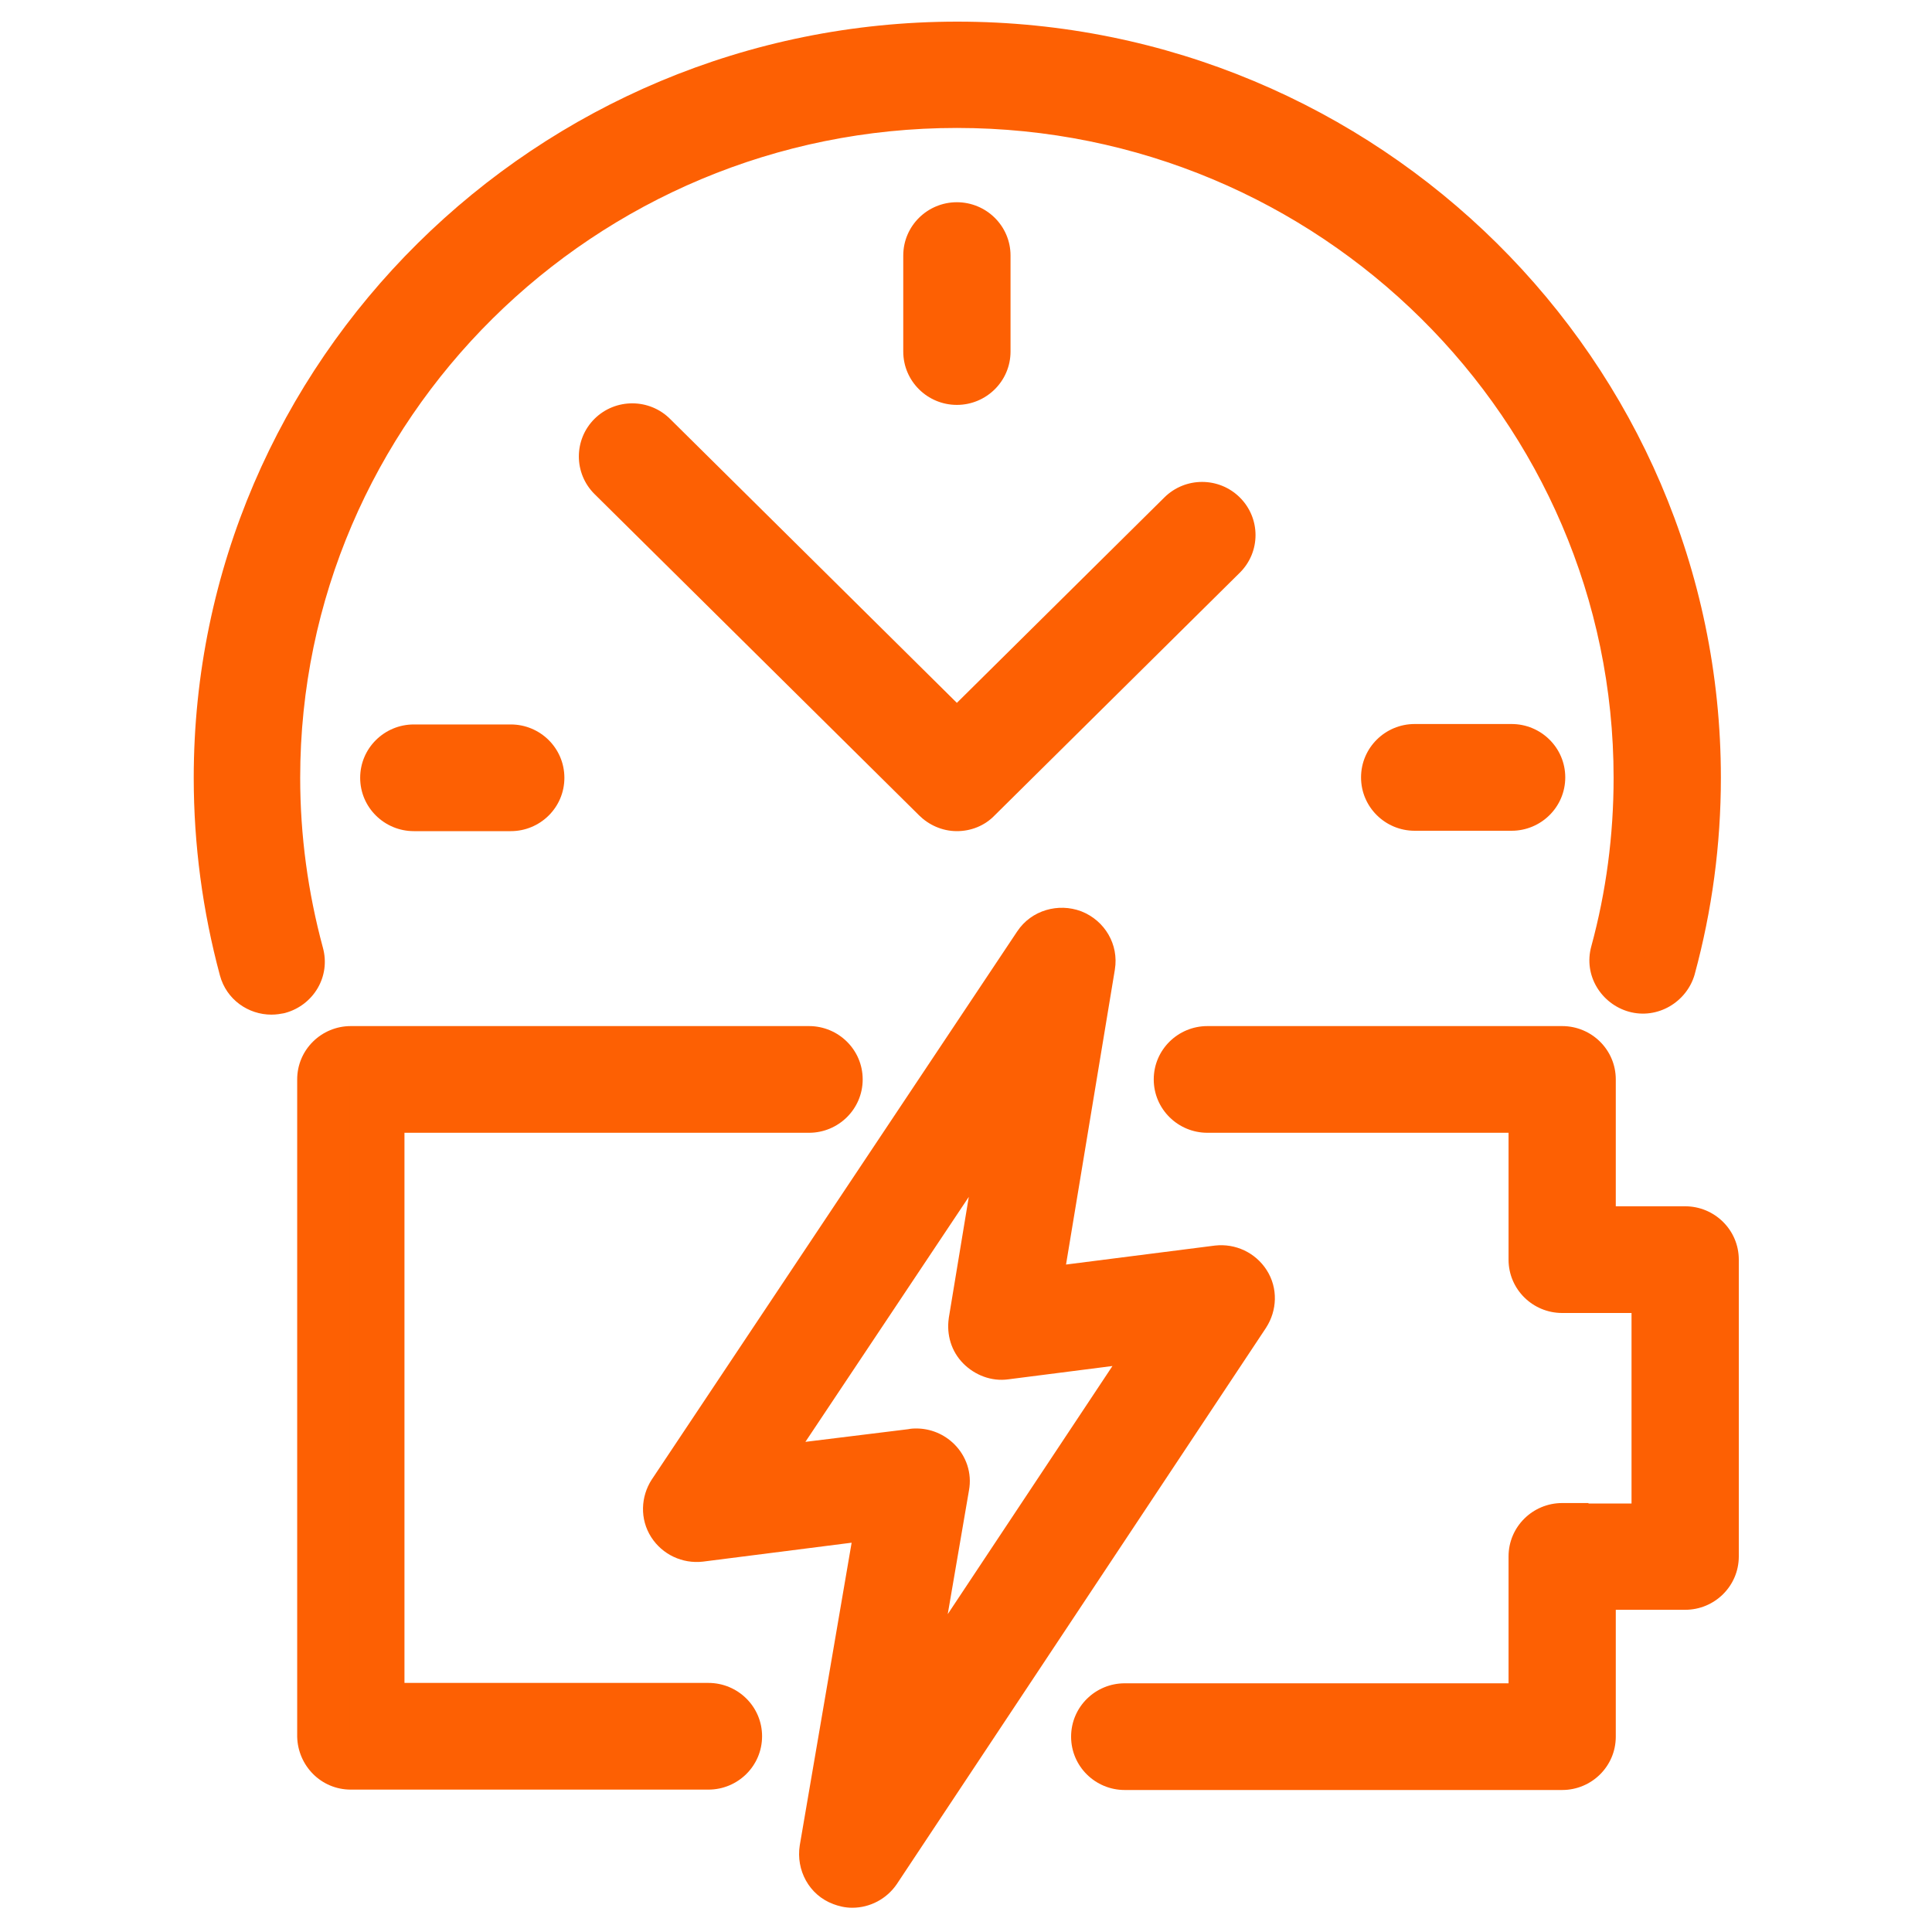
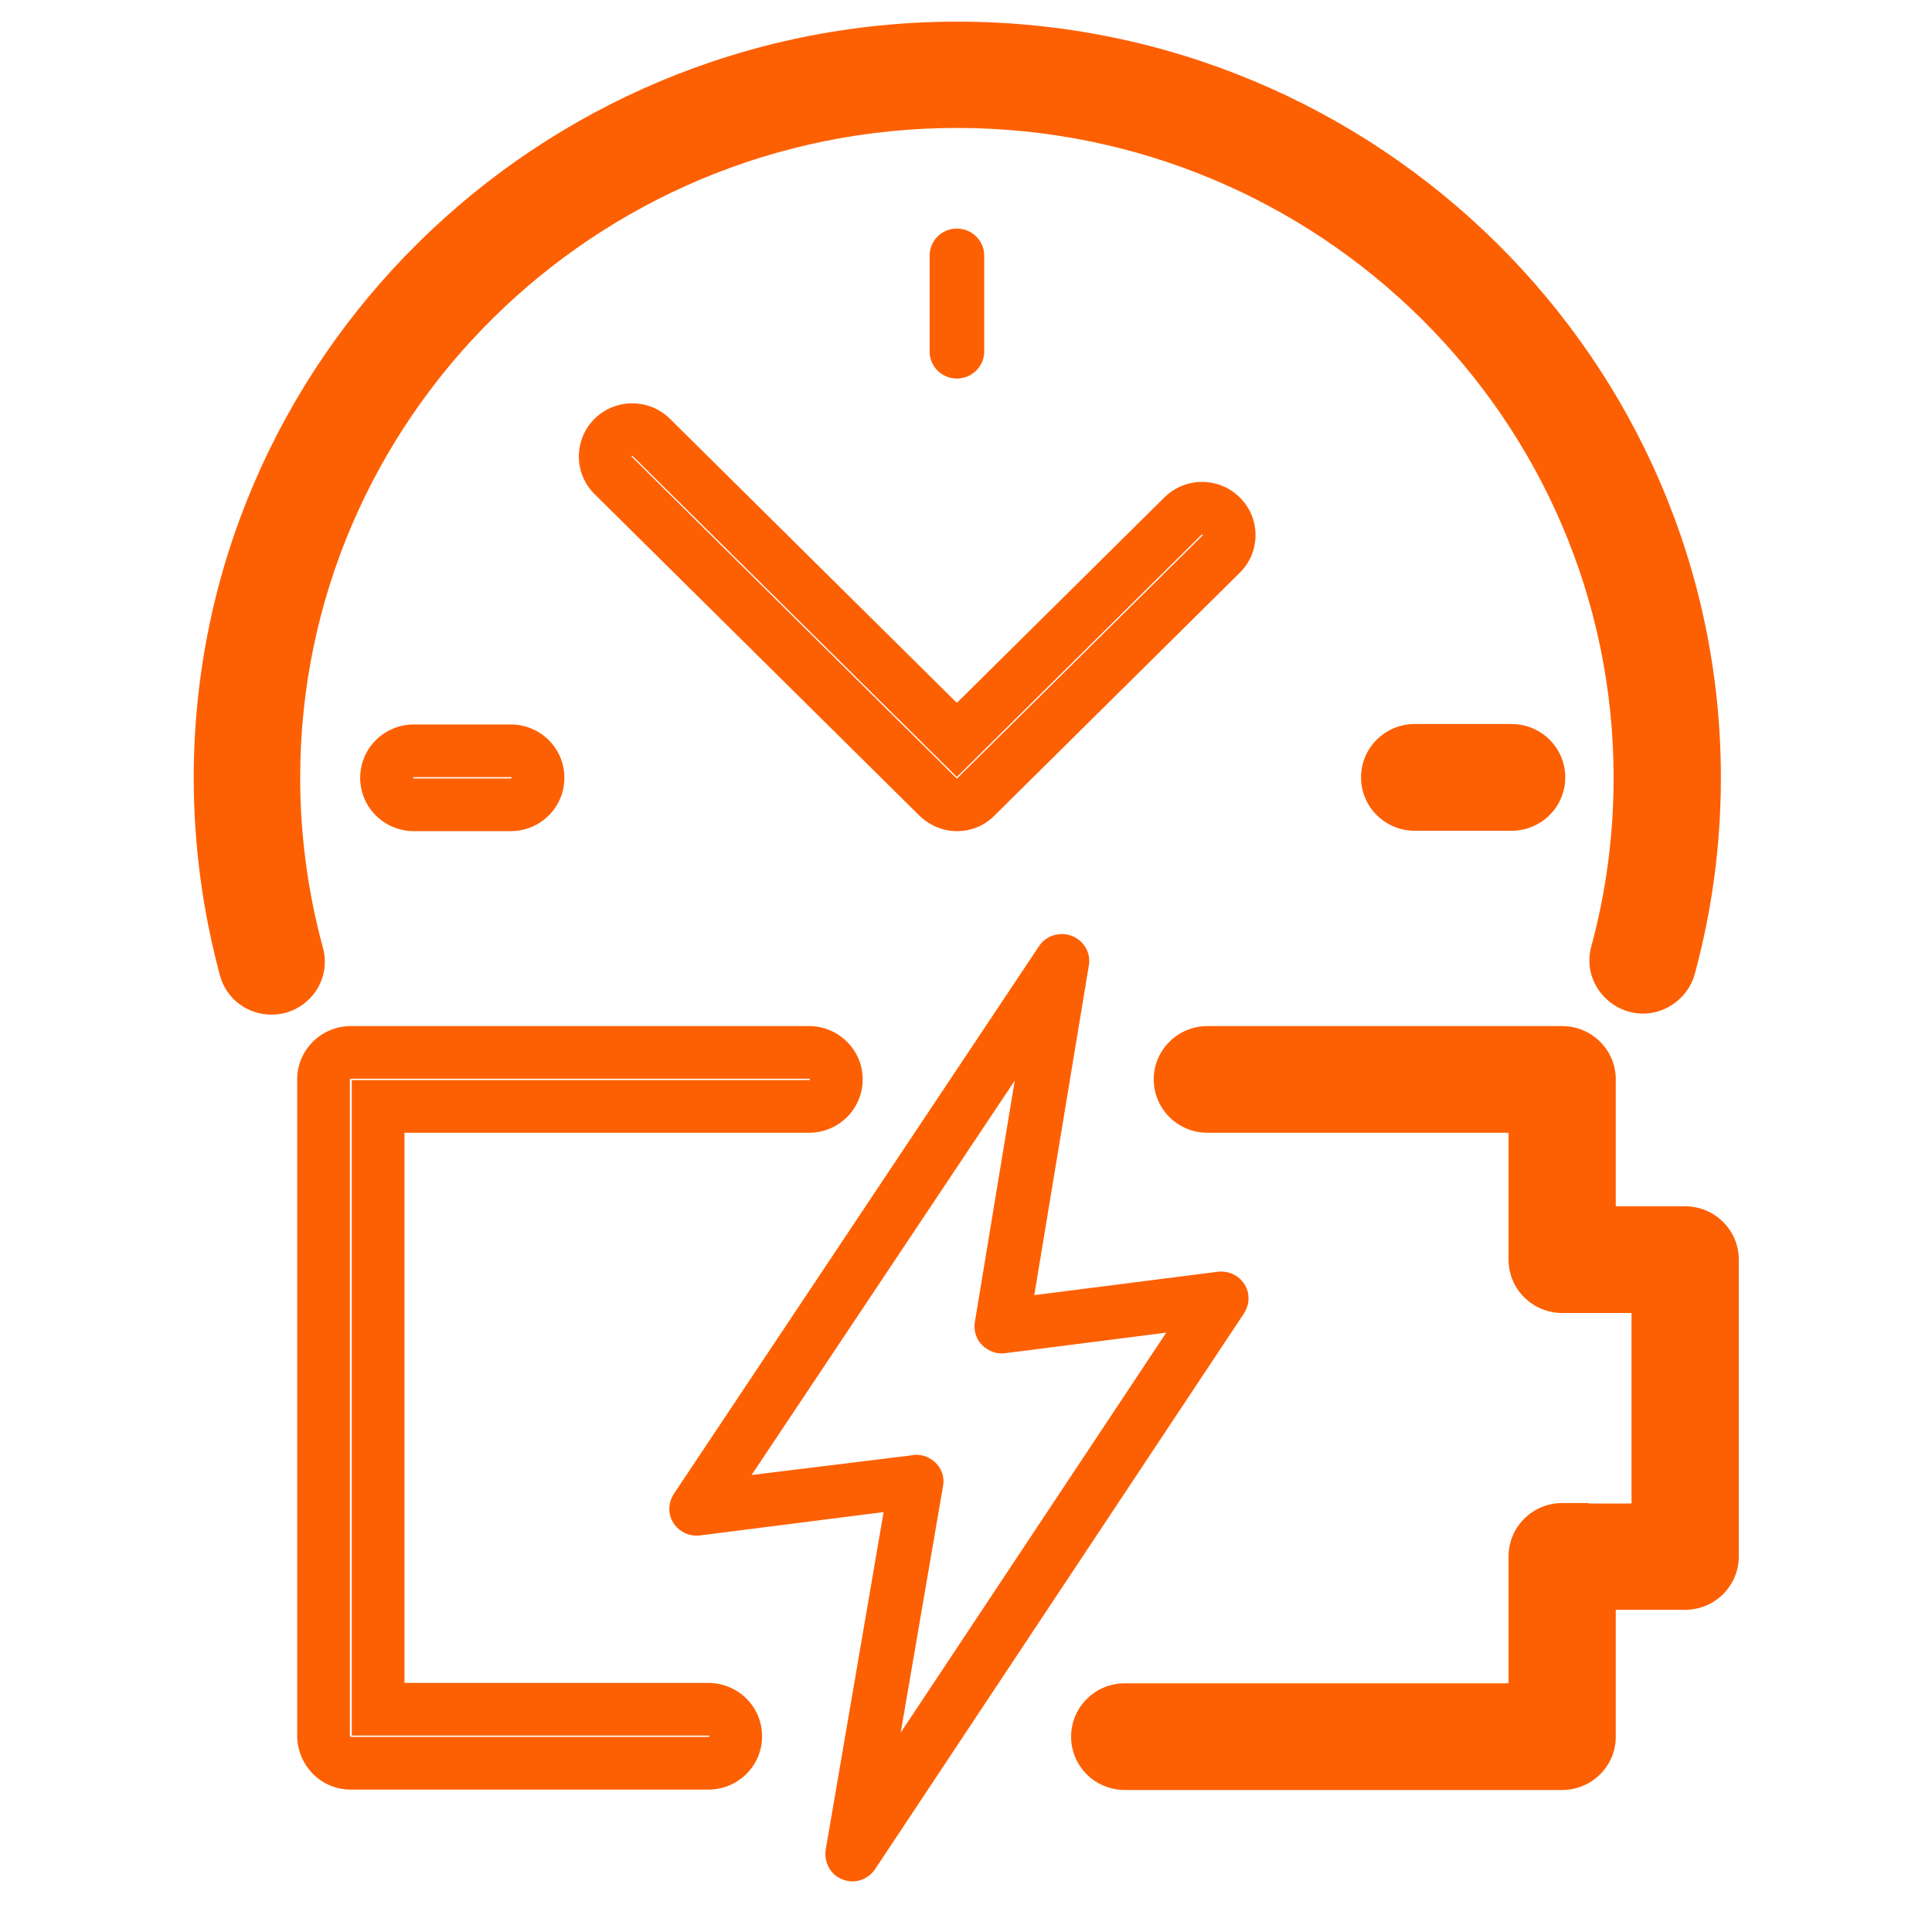
<svg xmlns="http://www.w3.org/2000/svg" width="40" height="40" viewBox="0 0 40 40" fill="none">
  <path d="M17.442 38.911C17.509 38.936 17.577 38.953 17.644 38.953C17.83 38.953 18.007 38.861 18.116 38.702L25.757 27.19C25.875 27.006 25.883 26.773 25.765 26.589C25.647 26.405 25.436 26.305 25.217 26.33L21.414 26.814L22.544 19.985C22.586 19.727 22.443 19.476 22.19 19.376C21.945 19.284 21.658 19.368 21.515 19.585L13.951 30.93C13.832 31.114 13.824 31.347 13.942 31.531C14.06 31.715 14.271 31.815 14.49 31.79L18.294 31.306L17.096 38.293C17.054 38.56 17.197 38.819 17.442 38.911ZM15.561 30.538L21.009 22.373L20.183 27.374C20.157 27.549 20.208 27.724 20.334 27.849C20.461 27.975 20.638 28.041 20.807 28.017L24.146 27.591L18.648 35.872L19.525 30.763C19.558 30.588 19.5 30.412 19.373 30.287C19.263 30.179 19.12 30.12 18.968 30.12C18.943 30.12 18.918 30.12 18.892 30.129L15.561 30.538Z" fill="#FD6003" />
-   <path fill-rule="evenodd" clip-rule="evenodd" d="M21.061 19.283C21.354 18.84 21.916 18.691 22.381 18.866L22.39 18.869C22.874 19.061 23.167 19.554 23.082 20.073L23.082 20.075L22.071 26.181L25.155 25.788C25.58 25.74 25.993 25.935 26.224 26.294C26.467 26.672 26.439 27.137 26.215 27.485L26.211 27.492L18.565 39.012C18.355 39.317 18.011 39.498 17.644 39.498C17.488 39.498 17.353 39.46 17.252 39.422L17.25 39.421C16.747 39.233 16.478 38.714 16.558 38.208L16.559 38.201L17.632 31.94L14.552 32.332C14.127 32.38 13.714 32.185 13.483 31.826C13.241 31.448 13.268 30.983 13.492 30.635L13.497 30.628L21.06 19.284C21.06 19.284 21.061 19.284 21.061 19.283ZM21.968 19.888L14.408 31.227C14.405 31.232 14.404 31.237 14.403 31.239C14.406 31.242 14.409 31.244 14.411 31.246C14.415 31.247 14.42 31.249 14.427 31.248L18.956 30.672L17.634 38.38C17.633 38.391 17.636 38.398 17.637 38.402C17.643 38.404 17.647 38.405 17.651 38.406C17.655 38.405 17.661 38.401 17.666 38.394L25.299 26.894C25.302 26.888 25.304 26.883 25.304 26.881C25.302 26.878 25.299 26.876 25.296 26.874C25.292 26.873 25.287 26.871 25.28 26.872L20.756 27.448L22.006 19.898L22.006 19.896L22.005 19.895C22.005 19.894 22.004 19.892 22.002 19.891C22 19.889 21.998 19.887 21.994 19.886C21.992 19.885 21.989 19.885 21.987 19.885C21.982 19.884 21.977 19.885 21.973 19.886C21.971 19.887 21.969 19.888 21.968 19.888ZM16.675 29.852L18.795 29.591C18.878 29.574 18.947 29.575 18.965 29.575C18.966 29.575 18.967 29.575 18.968 29.575C19.264 29.575 19.545 29.69 19.757 29.9C20.003 30.144 20.129 30.498 20.061 30.86L19.622 33.419L23.032 28.282L20.88 28.557C20.521 28.608 20.181 28.465 19.951 28.237C19.689 27.978 19.596 27.624 19.643 27.296L19.644 27.285L20.058 24.78L16.675 29.852ZM20.555 22.07L21.547 22.462L20.722 27.454C20.721 27.459 20.721 27.462 20.722 27.464C20.724 27.467 20.727 27.47 20.73 27.471C20.733 27.473 20.735 27.475 20.737 27.476L25.26 26.899L19.102 36.174L18.11 35.78L18.987 30.673C18.983 30.669 18.981 30.668 18.979 30.667C18.979 30.667 18.979 30.667 18.979 30.667L14.448 31.224L20.555 22.07Z" fill="#FD6003" />
  <path d="M32.343 31.665C32.031 31.665 31.778 31.915 31.778 32.224V35.396H23.286C22.974 35.396 22.721 35.647 22.721 35.956C22.721 36.265 22.974 36.515 23.286 36.515H32.343C32.655 36.515 32.908 36.265 32.908 35.956V32.783H34.89C35.202 32.783 35.455 32.533 35.455 32.224V26.08C35.455 25.771 35.202 25.52 34.89 25.52H32.908V22.348C32.908 22.039 32.655 21.789 32.343 21.789H24.998C24.686 21.789 24.433 22.039 24.433 22.348C24.433 22.657 24.686 22.907 24.998 22.907H31.778V26.08C31.778 26.389 32.031 26.639 32.343 26.639H34.325V31.673H32.343V31.665Z" fill="#FD6003" />
  <path fill-rule="evenodd" clip-rule="evenodd" d="M23.887 22.348C23.887 21.733 24.39 21.244 24.998 21.244H32.343C32.951 21.244 33.453 21.733 33.453 22.348V24.975H34.89C35.498 24.975 36 25.465 36 26.08V32.224C36 32.839 35.498 33.329 34.89 33.329H33.453V35.956C33.453 36.571 32.951 37.06 32.343 37.06H23.286C22.678 37.06 22.176 36.571 22.176 35.956C22.176 35.34 22.678 34.851 23.286 34.851H31.233V32.224C31.233 31.609 31.735 31.119 32.343 31.119H32.888V31.128H33.779V27.184H32.343C31.735 27.184 31.233 26.695 31.233 26.08V23.453H24.998C24.39 23.453 23.887 22.963 23.887 22.348ZM32.325 32.218C32.324 32.219 32.324 32.22 32.324 32.221C32.324 32.221 32.323 32.221 32.323 32.222C32.323 32.223 32.323 32.223 32.323 32.224V35.942H23.286C23.281 35.942 23.279 35.943 23.277 35.943C23.274 35.944 23.272 35.946 23.27 35.948C23.268 35.95 23.267 35.951 23.267 35.952C23.267 35.953 23.266 35.954 23.266 35.956C23.266 35.958 23.267 35.959 23.267 35.959C23.267 35.96 23.268 35.962 23.27 35.964C23.272 35.966 23.274 35.967 23.277 35.968C23.279 35.969 23.281 35.97 23.286 35.97H32.343C32.347 35.97 32.35 35.969 32.352 35.968C32.355 35.967 32.357 35.966 32.359 35.964C32.36 35.962 32.361 35.961 32.361 35.961C32.362 35.96 32.362 35.959 32.362 35.959C32.362 35.959 32.363 35.958 32.363 35.956V32.238H34.89C34.894 32.238 34.897 32.237 34.899 32.236C34.901 32.236 34.904 32.234 34.906 32.232C34.907 32.23 34.908 32.228 34.909 32.227C34.909 32.227 34.909 32.226 34.909 32.224V26.08C34.909 26.078 34.909 26.077 34.909 26.076C34.908 26.076 34.907 26.074 34.906 26.072C34.905 26.071 34.904 26.07 34.903 26.07C34.901 26.069 34.9 26.068 34.899 26.067C34.897 26.067 34.894 26.066 34.89 26.066H32.363V22.348C32.363 22.346 32.362 22.345 32.362 22.345C32.362 22.344 32.361 22.342 32.359 22.34C32.357 22.338 32.355 22.337 32.352 22.336C32.35 22.335 32.347 22.334 32.343 22.334H24.998C24.993 22.334 24.991 22.335 24.988 22.336C24.986 22.337 24.984 22.338 24.982 22.34C24.98 22.342 24.979 22.344 24.979 22.345C24.978 22.345 24.978 22.346 24.978 22.348C24.978 22.35 24.978 22.351 24.979 22.352C24.979 22.352 24.98 22.354 24.982 22.356C24.984 22.358 24.986 22.36 24.988 22.361C24.991 22.361 24.993 22.362 24.998 22.362H32.323V26.08C32.323 26.082 32.324 26.083 32.324 26.083C32.324 26.084 32.325 26.086 32.327 26.088C32.329 26.09 32.331 26.091 32.334 26.092C32.336 26.093 32.338 26.094 32.343 26.094H34.87V32.218H32.325Z" fill="#FD6003" />
-   <path d="M7.263 36.507H14.667C14.979 36.507 15.232 36.256 15.232 35.947C15.232 35.639 14.979 35.388 14.667 35.388H7.828V22.907H16.75C17.062 22.907 17.315 22.657 17.315 22.348C17.315 22.039 17.062 21.789 16.75 21.789H7.263C6.951 21.789 6.698 22.039 6.698 22.348V35.947C6.707 36.256 6.951 36.507 7.263 36.507Z" fill="#FD6003" />
  <path fill-rule="evenodd" clip-rule="evenodd" d="M6.153 22.348C6.153 21.733 6.655 21.244 7.263 21.244H16.75C17.358 21.244 17.861 21.733 17.861 22.348C17.861 22.963 17.358 23.453 16.75 23.453H8.374V34.843H14.667C15.275 34.843 15.778 35.332 15.778 35.947C15.778 36.563 15.275 37.052 14.667 37.052H7.263C6.642 37.052 6.169 36.552 6.153 35.962L6.153 35.947L6.153 22.348ZM7.244 22.345C7.244 22.345 7.244 22.346 7.244 22.348V35.936C7.245 35.947 7.249 35.954 7.253 35.957C7.255 35.959 7.256 35.96 7.257 35.961C7.257 35.961 7.259 35.961 7.263 35.961H14.667C14.672 35.961 14.675 35.961 14.677 35.96C14.679 35.959 14.681 35.957 14.683 35.955C14.685 35.953 14.686 35.952 14.687 35.951C14.687 35.95 14.687 35.95 14.687 35.947C14.687 35.945 14.687 35.944 14.687 35.944C14.686 35.943 14.685 35.941 14.683 35.939C14.681 35.938 14.679 35.936 14.677 35.935C14.675 35.934 14.672 35.933 14.667 35.933H7.283V22.362H16.75C16.755 22.362 16.758 22.361 16.76 22.361C16.762 22.36 16.764 22.358 16.766 22.356C16.768 22.354 16.769 22.352 16.77 22.352C16.77 22.351 16.77 22.35 16.77 22.348C16.77 22.346 16.77 22.345 16.77 22.345C16.769 22.344 16.768 22.342 16.766 22.34C16.764 22.338 16.762 22.337 16.76 22.336C16.758 22.335 16.755 22.334 16.75 22.334H7.263C7.259 22.334 7.256 22.335 7.254 22.336C7.252 22.337 7.249 22.338 7.247 22.34C7.245 22.342 7.245 22.344 7.244 22.345Z" fill="#FD6003" />
  <path d="M20.377 7.278V5.291C20.377 4.982 20.123 4.732 19.811 4.732C19.499 4.732 19.247 4.982 19.247 5.291V7.278C19.247 7.587 19.499 7.837 19.811 7.837C20.123 7.837 20.377 7.587 20.377 7.278Z" fill="#FD6003" />
-   <path fill-rule="evenodd" clip-rule="evenodd" d="M18.701 5.291C18.701 4.676 19.203 4.187 19.811 4.187C20.419 4.187 20.922 4.676 20.922 5.291V7.278C20.922 7.893 20.419 8.383 19.811 8.383C19.203 8.383 18.701 7.893 18.701 7.278V5.291ZM19.792 5.288C19.792 5.288 19.792 5.289 19.792 5.291V7.278C19.792 7.28 19.792 7.281 19.792 7.281C19.793 7.282 19.794 7.284 19.796 7.286C19.797 7.288 19.8 7.289 19.802 7.29C19.804 7.291 19.807 7.292 19.811 7.292C19.816 7.292 19.819 7.291 19.821 7.29C19.823 7.289 19.825 7.288 19.827 7.286C19.829 7.284 19.83 7.282 19.831 7.281C19.831 7.281 19.831 7.28 19.831 7.278V5.291C19.831 5.289 19.831 5.288 19.831 5.288C19.83 5.287 19.829 5.285 19.827 5.283C19.825 5.281 19.823 5.28 19.821 5.279C19.819 5.278 19.816 5.277 19.811 5.277C19.807 5.277 19.804 5.278 19.802 5.279C19.8 5.28 19.797 5.281 19.796 5.283C19.794 5.285 19.793 5.287 19.792 5.288Z" fill="#FD6003" />
-   <path d="M10.575 15.544H8.568C8.256 15.544 8.003 15.795 8.003 16.104C8.003 16.412 8.256 16.663 8.568 16.663H10.575C10.887 16.663 11.14 16.412 11.14 16.104C11.14 15.795 10.887 15.544 10.575 15.544Z" fill="#FD6003" />
  <path fill-rule="evenodd" clip-rule="evenodd" d="M7.457 16.104C7.457 15.488 7.96 14.999 8.568 14.999H10.575C11.183 14.999 11.685 15.488 11.685 16.104C11.685 16.719 11.183 17.208 10.575 17.208H8.568C7.96 17.208 7.457 16.719 7.457 16.104ZM8.549 16.1C8.548 16.101 8.548 16.101 8.548 16.104C8.548 16.106 8.548 16.106 8.549 16.107C8.549 16.108 8.55 16.11 8.552 16.111C8.554 16.113 8.556 16.115 8.558 16.116C8.56 16.117 8.563 16.117 8.568 16.117H10.575C10.579 16.117 10.582 16.117 10.584 16.116C10.586 16.115 10.589 16.113 10.591 16.111C10.593 16.11 10.594 16.108 10.594 16.107C10.594 16.106 10.595 16.106 10.595 16.104C10.595 16.101 10.594 16.101 10.594 16.1C10.594 16.099 10.593 16.098 10.591 16.096C10.589 16.094 10.586 16.092 10.584 16.091C10.582 16.09 10.579 16.09 10.575 16.09H8.568C8.563 16.09 8.56 16.09 8.558 16.091C8.556 16.092 8.554 16.094 8.552 16.096C8.55 16.098 8.549 16.099 8.549 16.1Z" fill="#FD6003" />
  <path d="M31.296 16.654C31.608 16.654 31.861 16.404 31.861 16.095C31.861 15.786 31.608 15.536 31.296 15.536H29.289C28.977 15.536 28.724 15.786 28.724 16.095C28.724 16.404 28.977 16.654 29.289 16.654H31.296Z" fill="#FD6003" />
  <path fill-rule="evenodd" clip-rule="evenodd" d="M28.179 16.095C28.179 15.48 28.681 14.99 29.289 14.99H31.296C31.904 14.99 32.407 15.48 32.407 16.095C32.407 16.71 31.904 17.2 31.296 17.2H29.289C28.681 17.2 28.179 16.71 28.179 16.095ZM29.27 16.092C29.27 16.092 29.27 16.093 29.27 16.095C29.27 16.097 29.27 16.098 29.27 16.098C29.27 16.099 29.271 16.101 29.273 16.103C29.275 16.105 29.278 16.106 29.28 16.107C29.282 16.108 29.285 16.109 29.289 16.109H31.296C31.301 16.109 31.304 16.108 31.306 16.107C31.308 16.106 31.31 16.105 31.312 16.103C31.314 16.101 31.315 16.099 31.316 16.098C31.316 16.098 31.316 16.097 31.316 16.095C31.316 16.093 31.316 16.092 31.316 16.092C31.315 16.091 31.314 16.089 31.312 16.087C31.31 16.085 31.308 16.084 31.306 16.083C31.304 16.082 31.301 16.081 31.296 16.081H29.289C29.285 16.081 29.282 16.082 29.28 16.083C29.278 16.084 29.275 16.085 29.273 16.087C29.271 16.089 29.27 16.091 29.27 16.092Z" fill="#FD6003" />
-   <path d="M12.694 9.058C12.475 9.275 12.475 9.626 12.694 9.843L19.415 16.496C19.516 16.596 19.66 16.663 19.811 16.663C19.963 16.663 20.107 16.605 20.208 16.496L25.285 11.47C25.504 11.254 25.504 10.903 25.285 10.686C25.065 10.469 24.711 10.469 24.492 10.686L19.811 15.319L13.495 9.066C13.276 8.841 12.913 8.841 12.694 9.058Z" fill="#FD6003" />
  <path fill-rule="evenodd" clip-rule="evenodd" d="M13.882 8.682C13.449 8.242 12.742 8.243 12.31 8.67C11.876 9.101 11.876 9.8 12.31 10.23L19.032 16.884C19.224 17.074 19.502 17.208 19.811 17.208C20.099 17.208 20.387 17.099 20.598 16.877L25.668 11.858C26.103 11.428 26.103 10.729 25.668 10.298C25.236 9.871 24.54 9.871 24.108 10.298L19.811 14.552L13.882 8.682ZM13.091 9.441C13.082 9.441 13.079 9.444 13.078 9.445C13.076 9.447 13.076 9.447 13.076 9.448C13.075 9.448 13.075 9.449 13.075 9.45C13.075 9.451 13.075 9.452 13.075 9.452C13.075 9.452 13.076 9.454 13.078 9.455L19.799 16.109C19.8 16.11 19.802 16.111 19.804 16.113C19.806 16.114 19.807 16.115 19.809 16.116C19.809 16.116 19.81 16.116 19.811 16.117C19.812 16.117 19.813 16.118 19.814 16.118C19.814 16.118 19.815 16.118 19.815 16.118L19.816 16.116L24.901 11.083C24.902 11.082 24.903 11.081 24.903 11.081C24.903 11.08 24.904 11.079 24.904 11.079C24.904 11.079 24.904 11.079 24.904 11.079C24.904 11.078 24.903 11.077 24.903 11.076C24.903 11.076 24.903 11.075 24.902 11.075C24.902 11.075 24.901 11.074 24.901 11.073C24.899 11.071 24.897 11.07 24.895 11.07C24.894 11.069 24.891 11.068 24.888 11.068C24.885 11.068 24.883 11.069 24.881 11.07C24.879 11.07 24.878 11.071 24.875 11.073L19.811 16.086L13.104 9.447C13.102 9.445 13.101 9.444 13.1 9.443C13.098 9.442 13.095 9.441 13.091 9.441Z" fill="#FD6003" />
  <path d="M19.811 2.104C27.612 2.104 33.953 8.382 33.953 16.104C33.953 17.339 33.793 18.558 33.473 19.735C33.389 20.036 33.574 20.336 33.869 20.42C34.164 20.503 34.476 20.32 34.561 20.027C34.907 18.759 35.084 17.439 35.084 16.104C35.084 7.772 28.236 0.994 19.82 0.994C11.404 0.994 4.556 7.772 4.556 16.104C4.556 17.439 4.733 18.767 5.079 20.052C5.147 20.303 5.374 20.462 5.619 20.462C5.669 20.462 5.72 20.453 5.762 20.445C6.066 20.361 6.243 20.061 6.159 19.76C5.838 18.575 5.669 17.348 5.669 16.104C5.669 8.382 12.011 2.104 19.811 2.104Z" fill="#FD6003" />
  <path fill-rule="evenodd" clip-rule="evenodd" d="M4.011 16.104C4.011 7.466 11.108 0.448 19.82 0.448C28.532 0.448 35.629 7.466 35.629 16.104C35.629 17.488 35.445 18.855 35.087 20.171L35.085 20.179C34.921 20.745 34.318 21.113 33.721 20.945C33.16 20.786 32.777 20.202 32.947 19.59C33.254 18.461 33.408 17.291 33.408 16.104C33.408 8.688 27.316 2.649 19.811 2.649C12.307 2.649 6.215 8.688 6.215 16.104C6.215 17.297 6.376 18.476 6.684 19.616C6.852 20.219 6.488 20.811 5.907 20.971L5.888 20.976L5.868 20.98C5.816 20.99 5.724 21.007 5.619 21.007C5.143 21.007 4.688 20.698 4.553 20.194C4.195 18.863 4.011 17.488 4.011 16.104ZM19.82 1.539C11.7 1.539 5.102 8.079 5.102 16.104C5.102 17.391 5.272 18.671 5.606 19.911C5.606 19.912 5.606 19.912 5.606 19.912C5.606 19.912 5.606 19.912 5.606 19.912C5.606 19.912 5.606 19.912 5.607 19.913C5.609 19.914 5.613 19.916 5.618 19.916C5.619 19.916 5.621 19.916 5.624 19.916C5.625 19.915 5.627 19.915 5.628 19.915C5.63 19.914 5.631 19.913 5.632 19.913C5.633 19.912 5.634 19.911 5.634 19.91C5.634 19.91 5.634 19.909 5.634 19.908L5.632 19.903C5.299 18.672 5.124 17.397 5.124 16.104C5.124 8.075 11.715 1.559 19.811 1.559C27.908 1.559 34.499 8.075 34.499 16.104C34.499 17.387 34.333 18.654 33.999 19.878L33.998 19.881C33.998 19.881 33.998 19.881 33.998 19.881C34.001 19.886 34.006 19.891 34.016 19.895C34.017 19.894 34.019 19.893 34.023 19.892C34.027 19.889 34.031 19.886 34.033 19.883C34.035 19.88 34.036 19.878 34.036 19.877C34.368 18.657 34.538 17.389 34.538 16.104C34.538 8.079 27.94 1.539 19.82 1.539Z" fill="#FD6003" />
</svg>